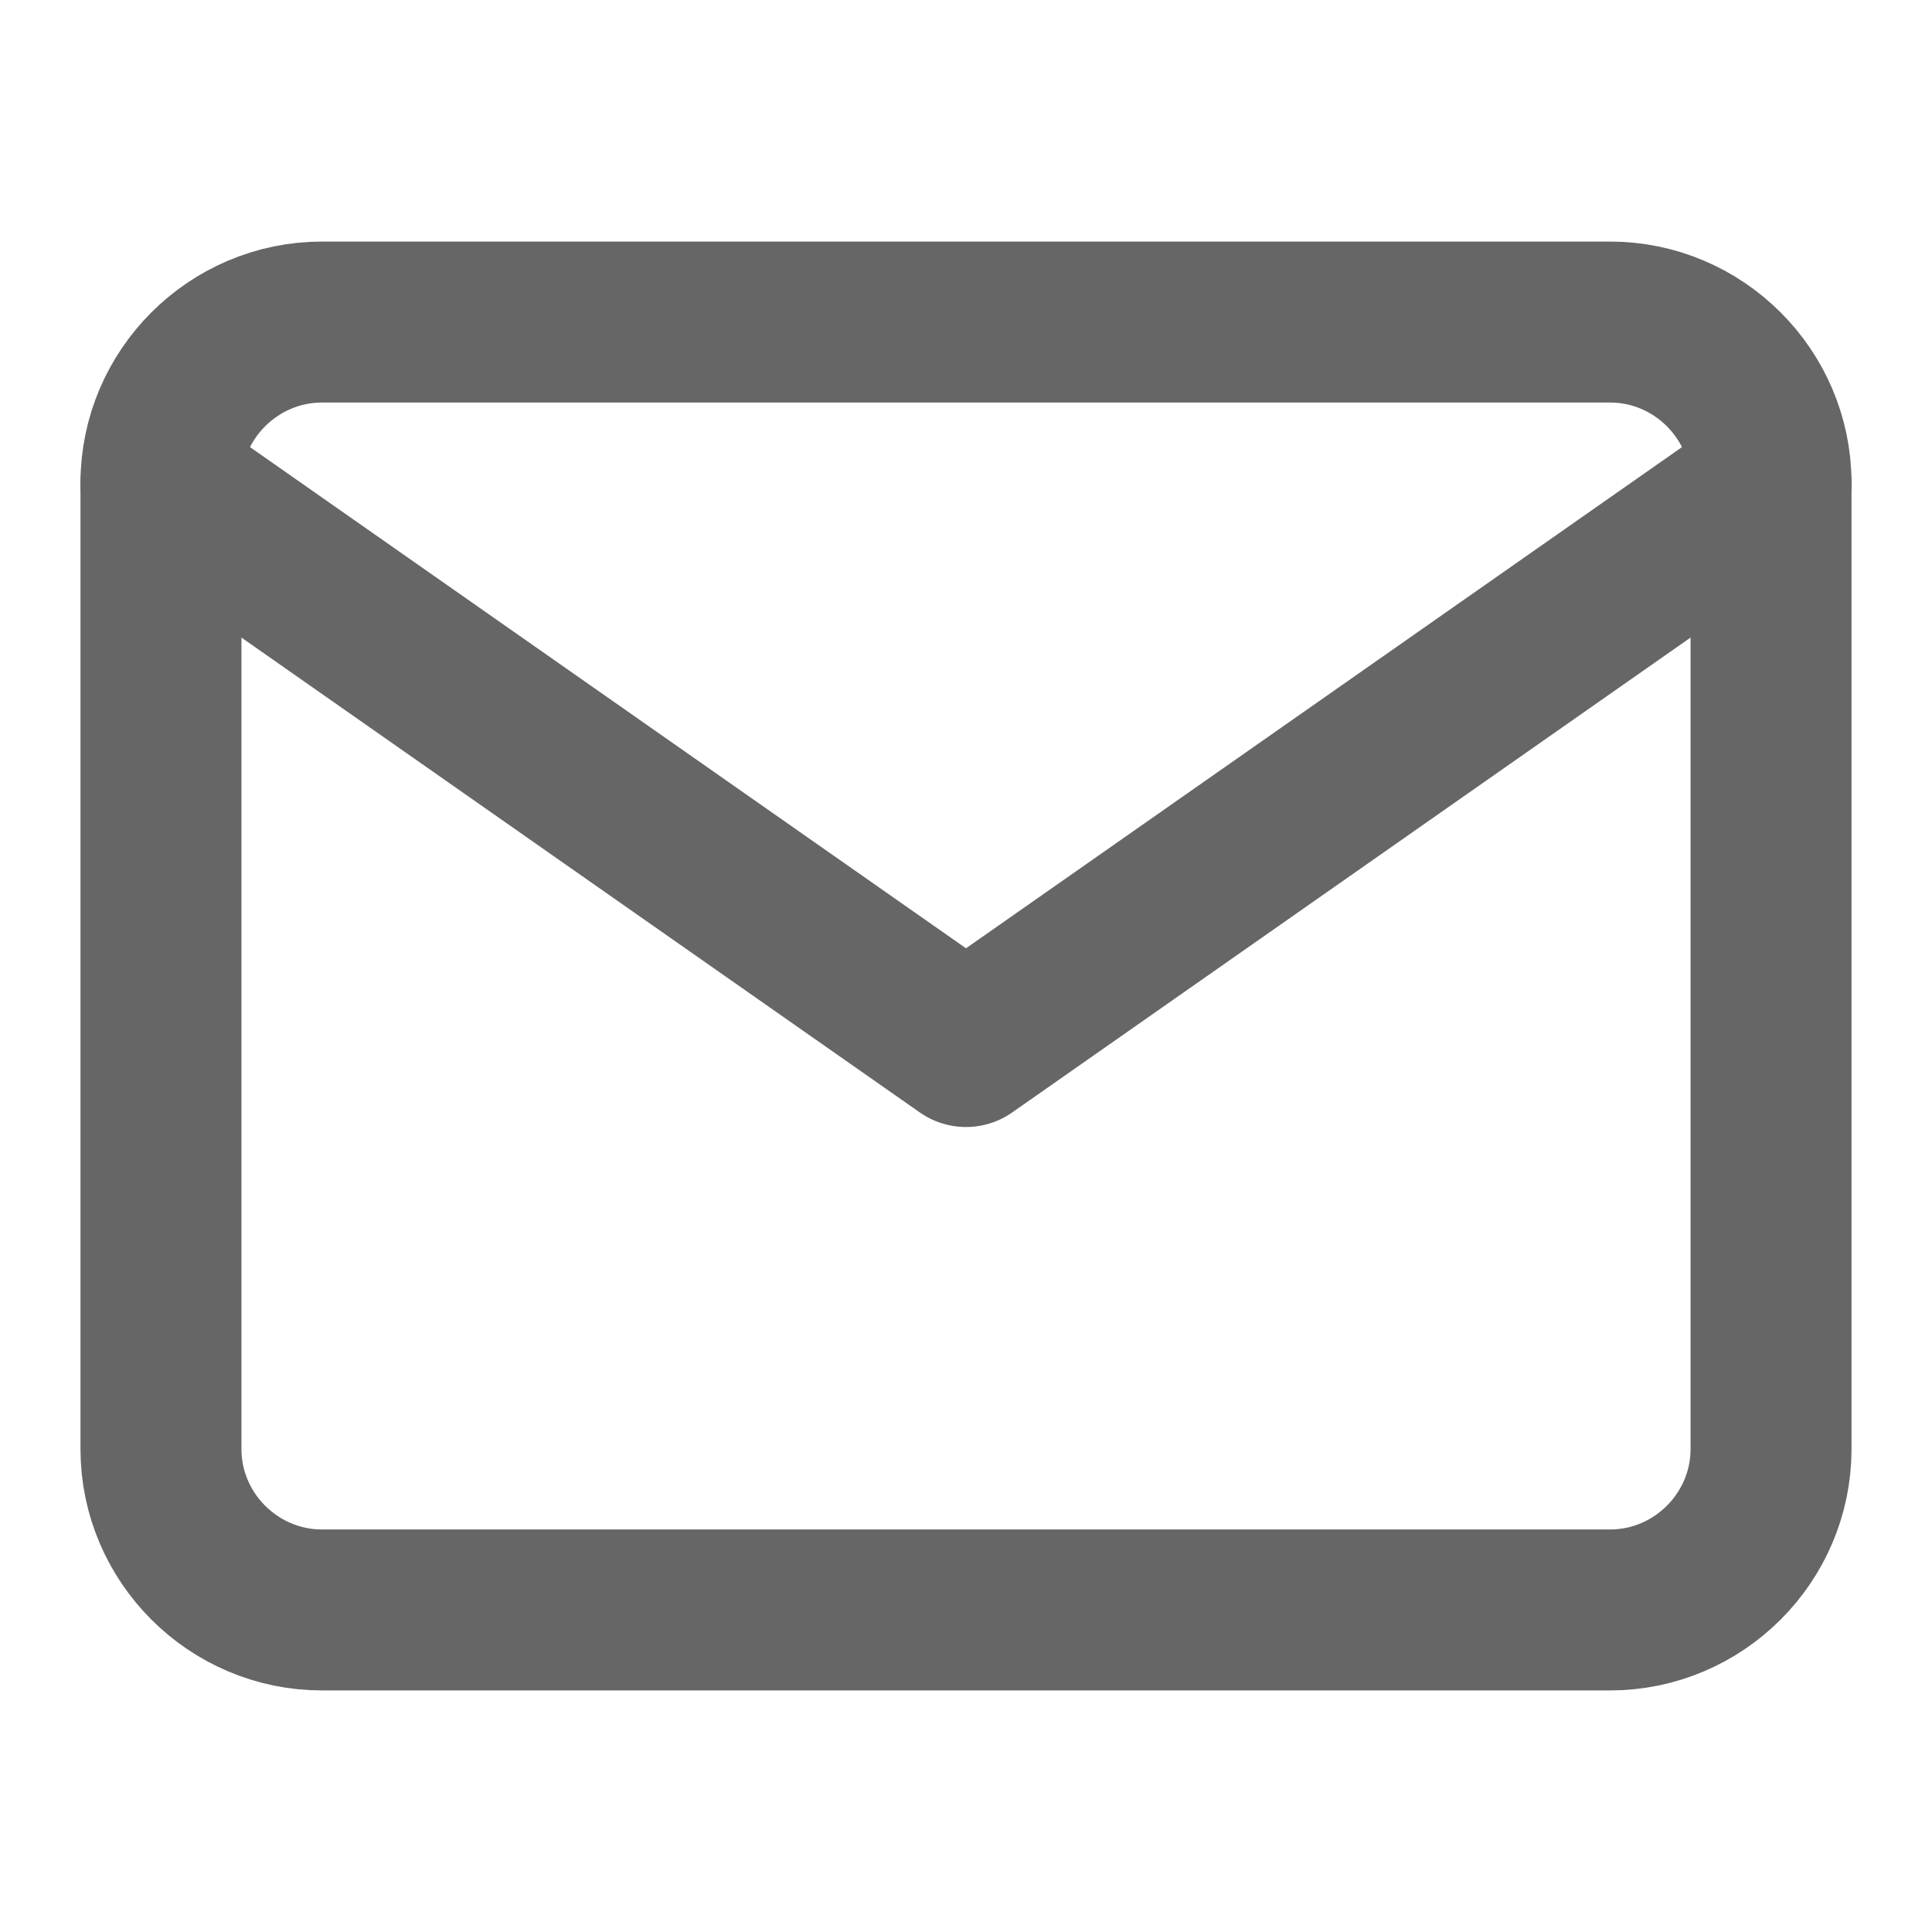
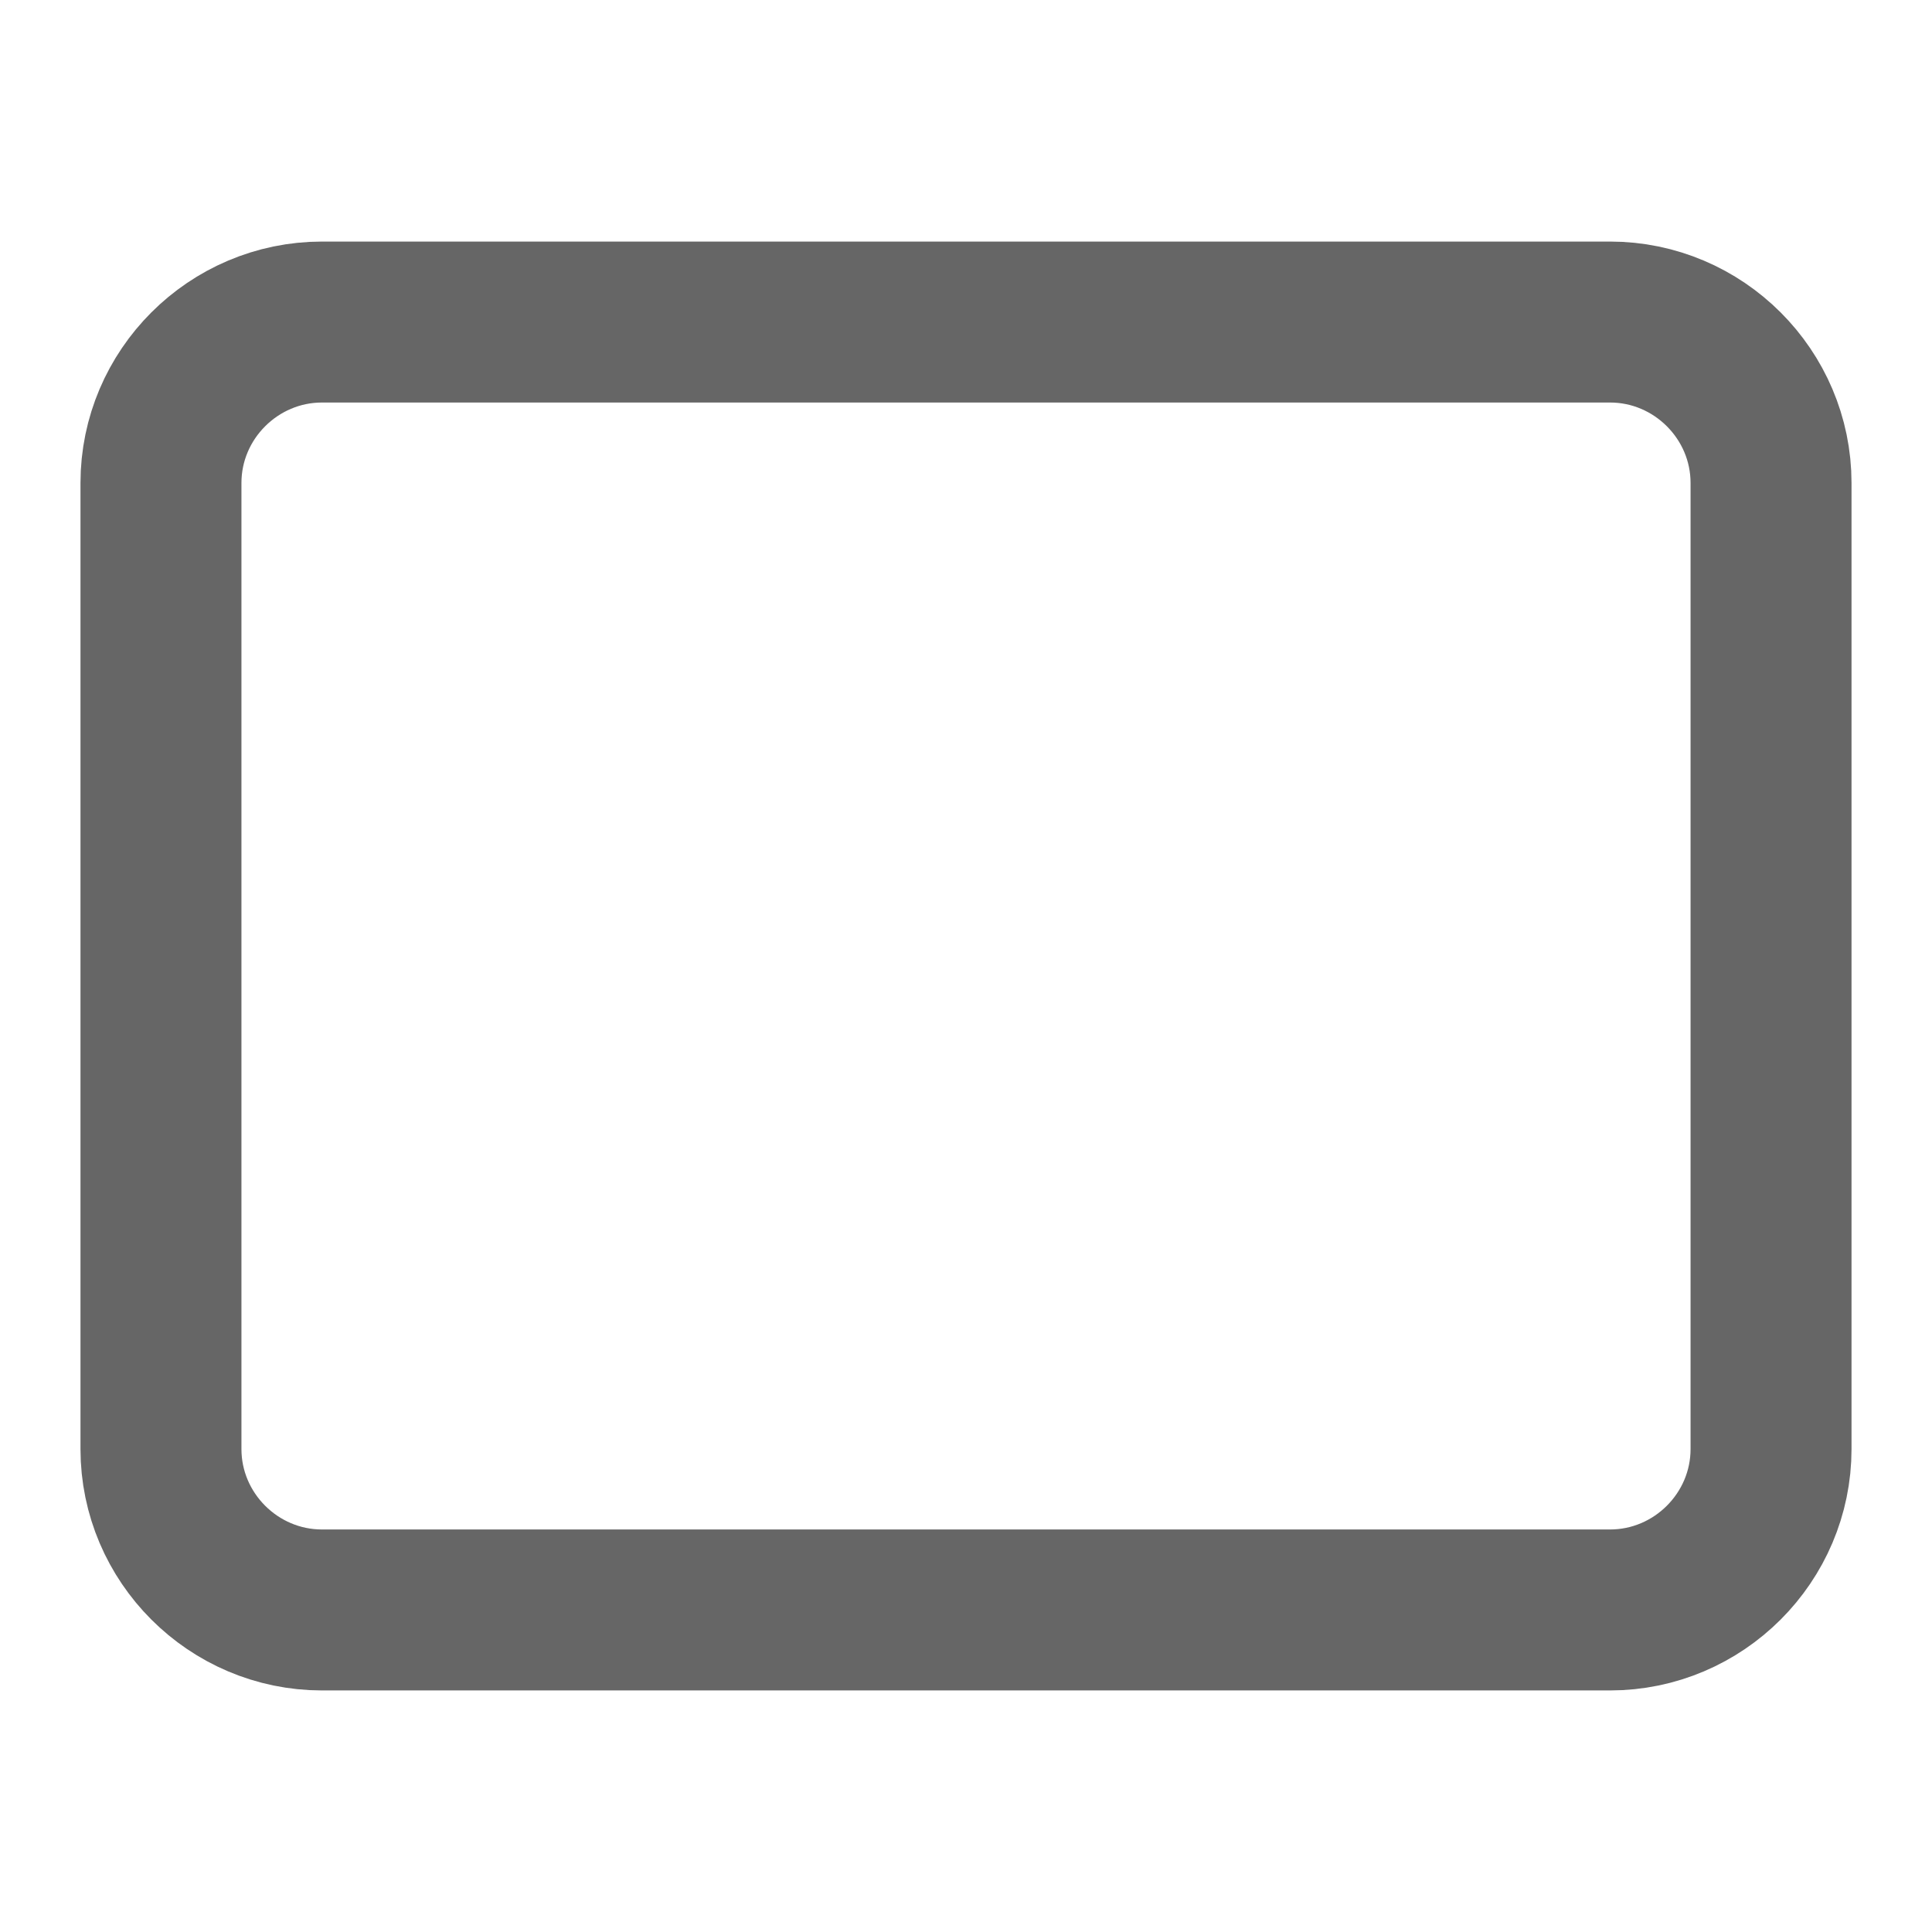
<svg xmlns="http://www.w3.org/2000/svg" fill="none" height="100%" overflow="visible" preserveAspectRatio="none" style="display: block;" viewBox="0 0 16 16" width="100%">
  <g id="mail">
    <path d="M2.667 2.667H13.333C14.067 2.667 14.667 3.267 14.667 4V12C14.667 12.733 14.067 13.333 13.333 13.333H2.667C1.933 13.333 1.333 12.733 1.333 12V4C1.333 3.267 1.933 2.667 2.667 2.667Z" id="Vector" stroke="#666666" stroke-linecap="round" stroke-linejoin="round" stroke-width="1.333" />
-     <path d="M14.667 4L8 8.667L1.333 4" id="Vector_2" stroke="#666666" stroke-linecap="round" stroke-linejoin="round" stroke-width="1.333" />
  </g>
</svg>